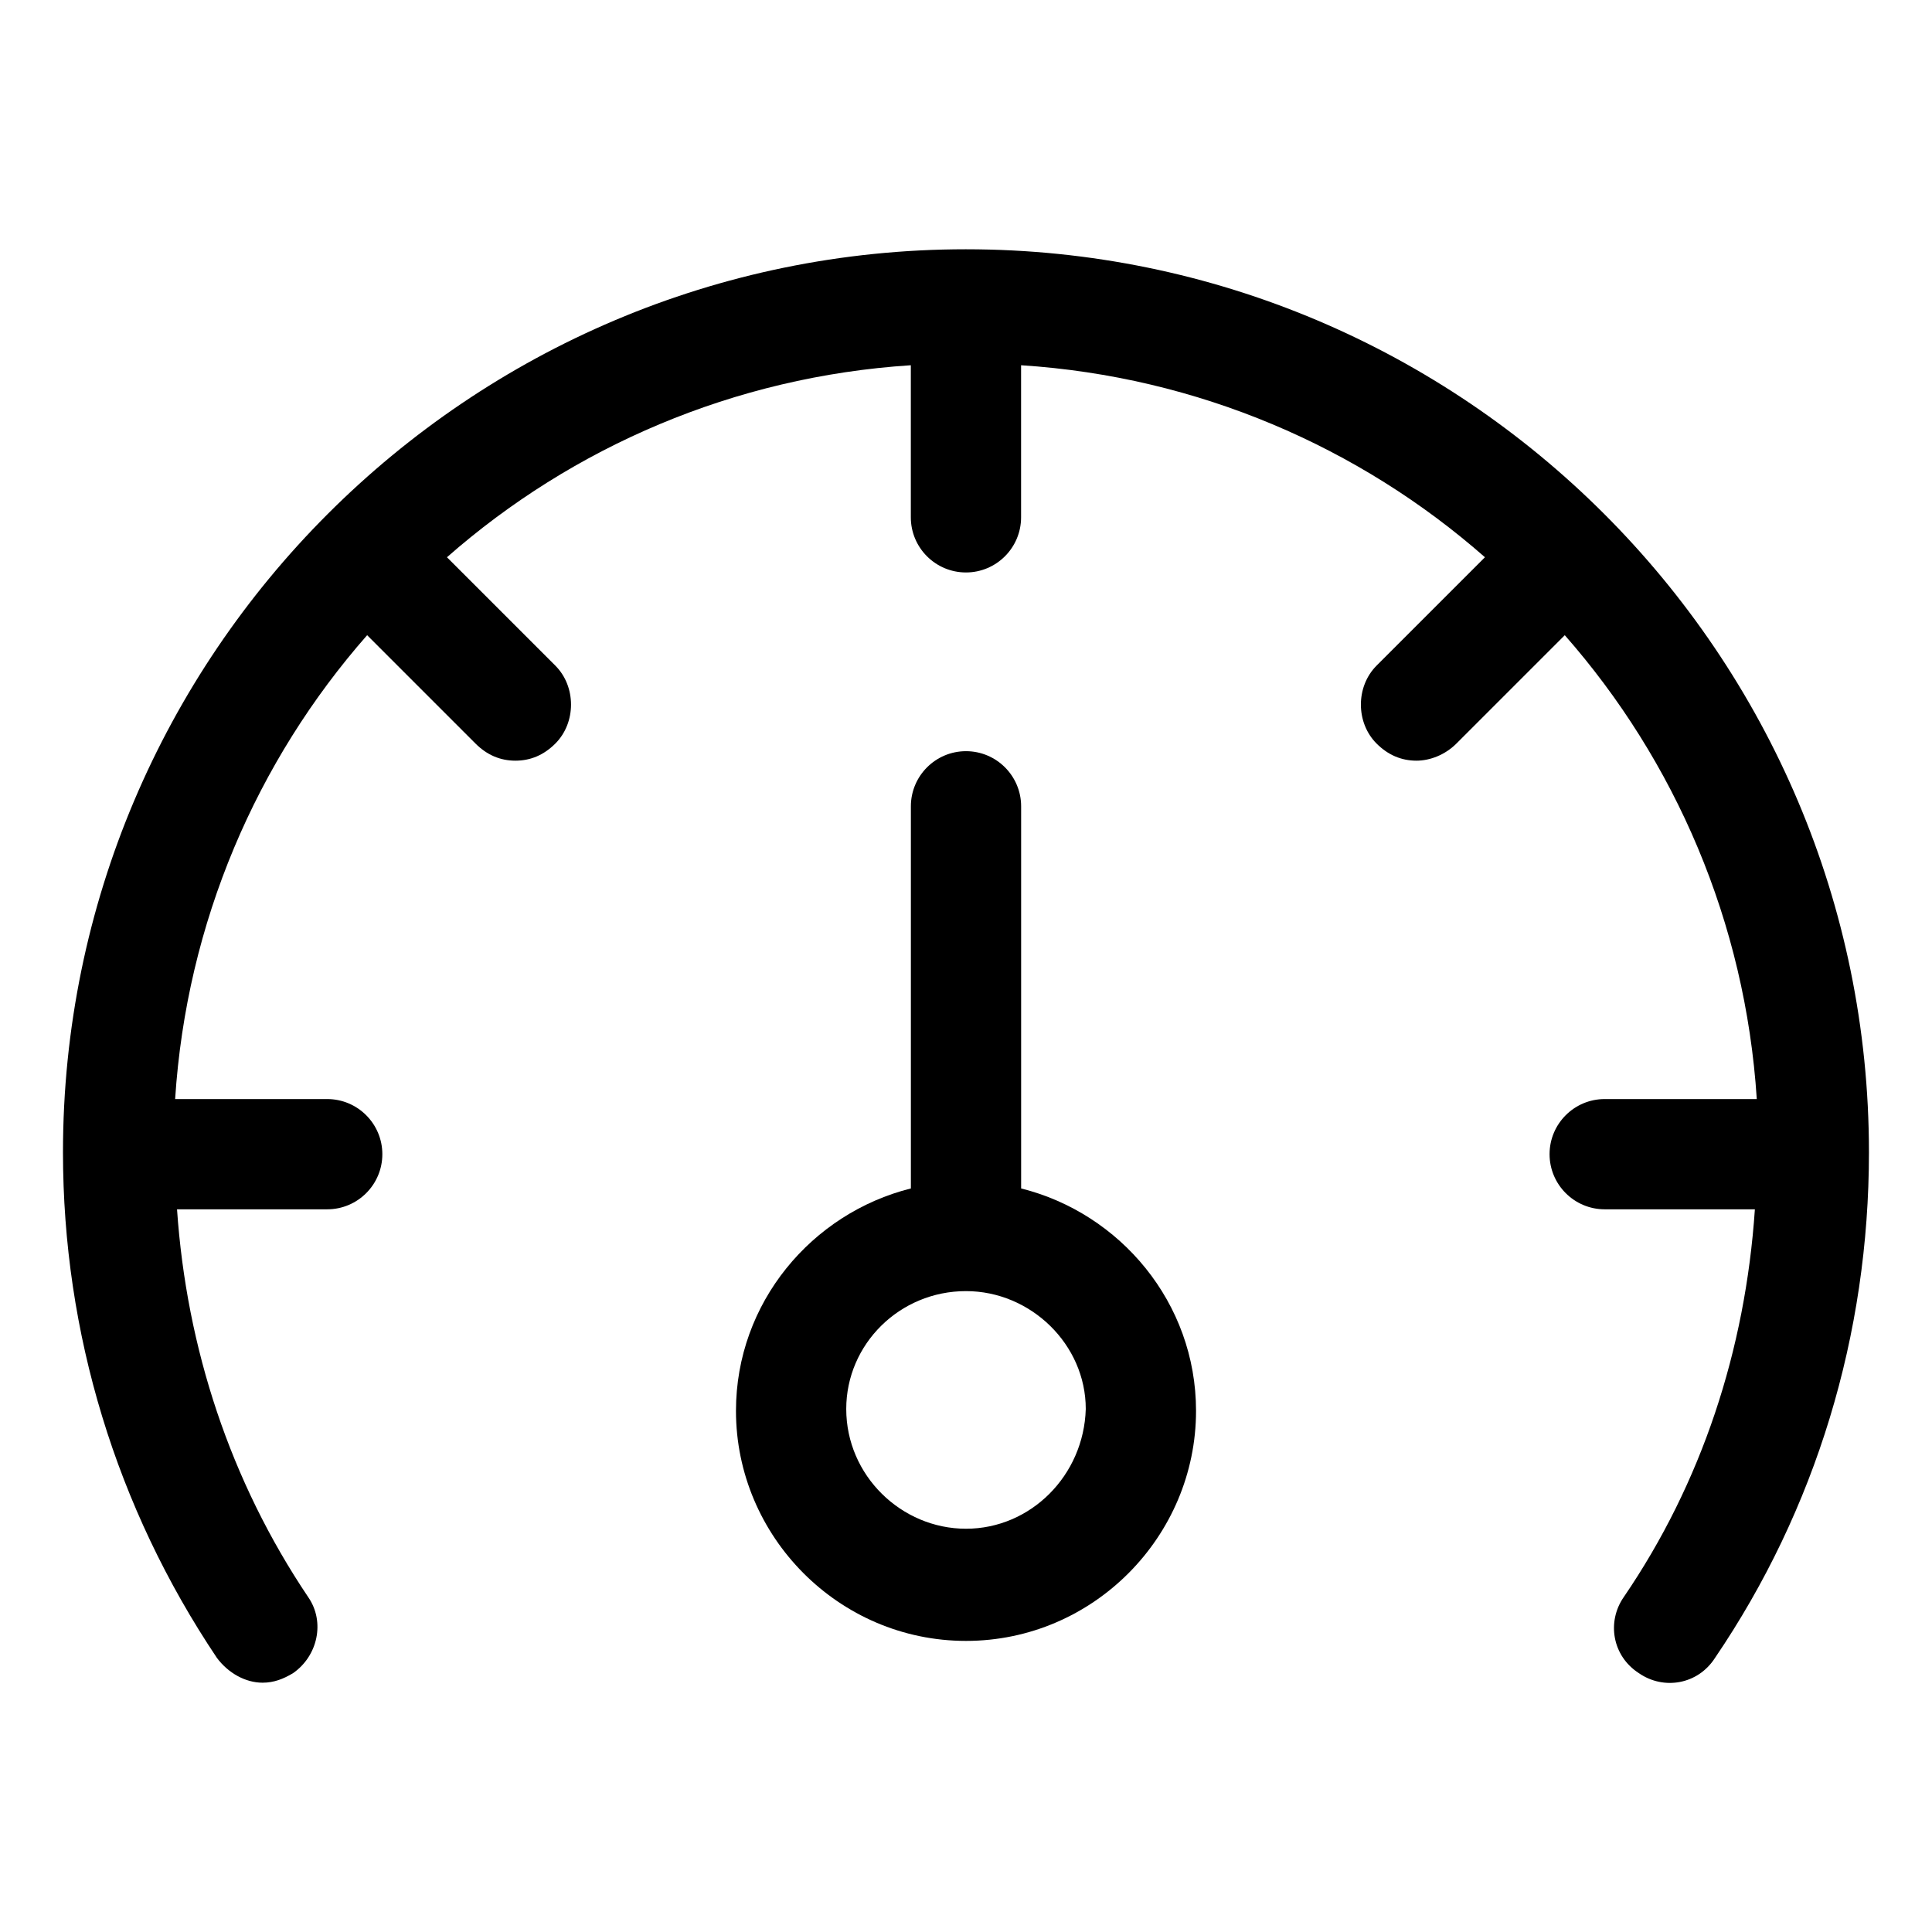
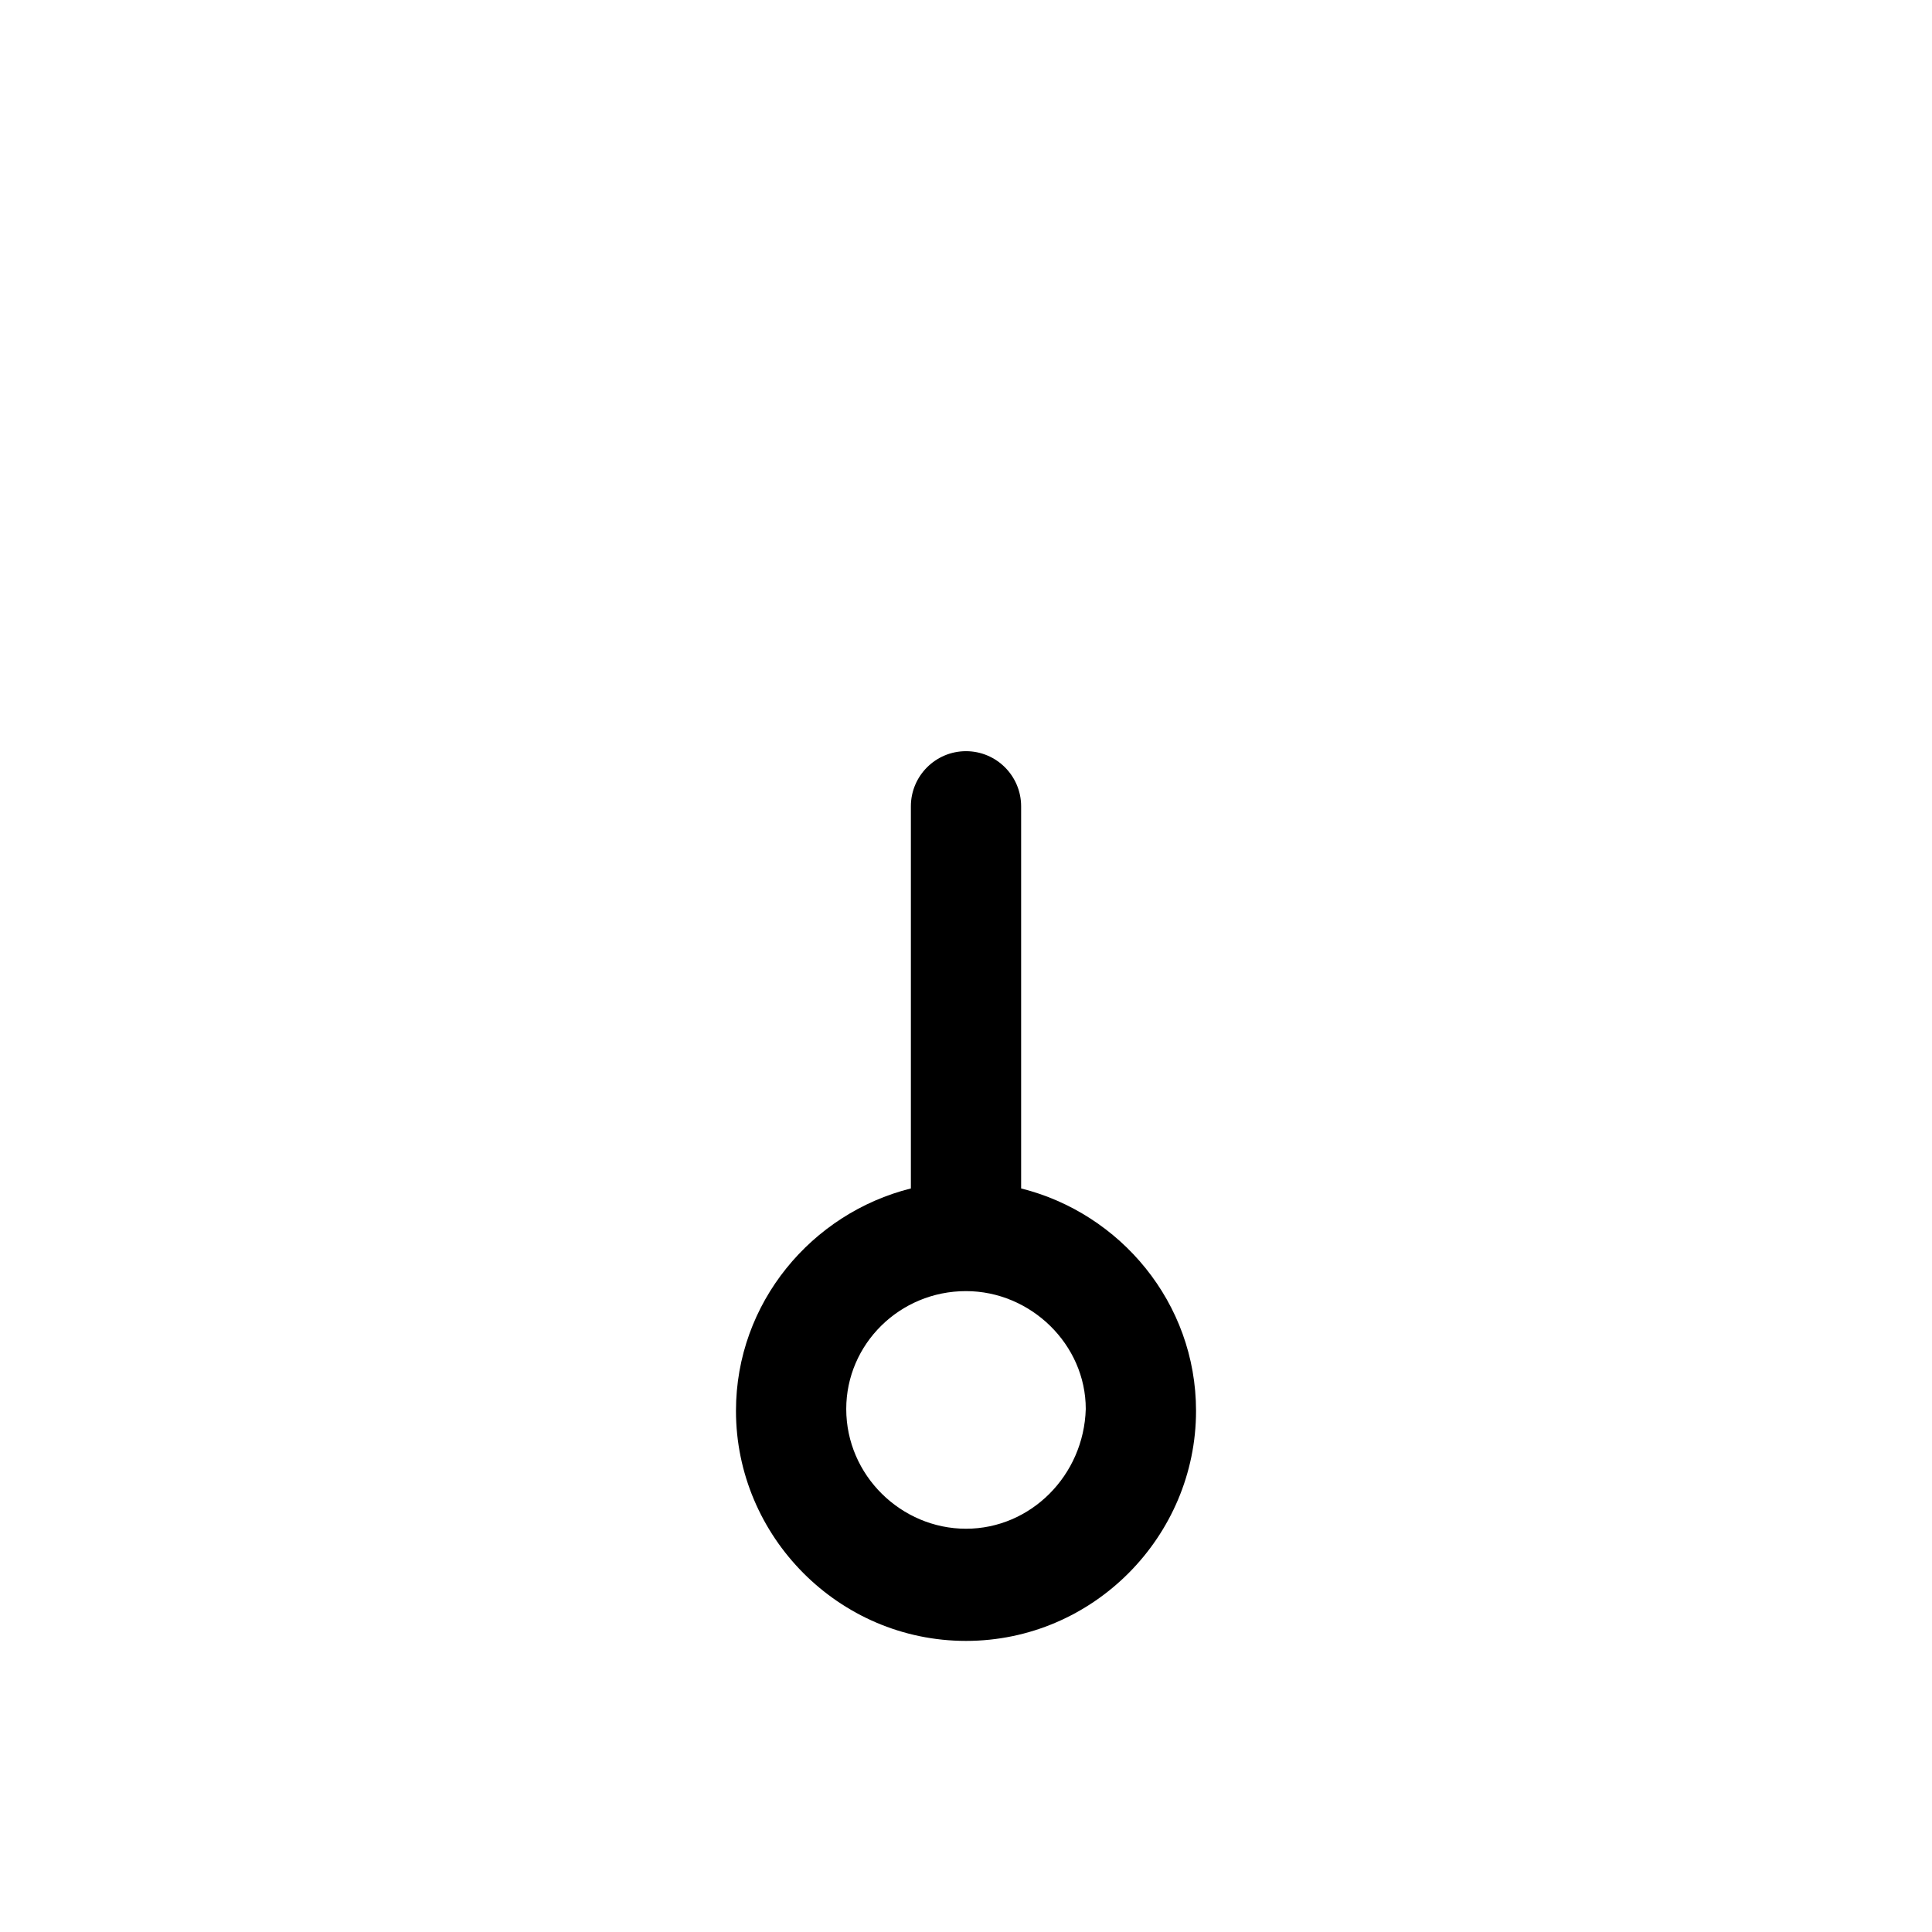
<svg xmlns="http://www.w3.org/2000/svg" fill="#000000" width="800px" height="800px" version="1.1" viewBox="144 144 512 512">
  <g>
    <path d="m414.61 458.95v-101.27c0-8.062-6.551-14.609-14.609-14.609-8.062 0-14.609 6.551-14.609 14.609v101.27c-26.199 6.551-46.352 30.23-46.352 58.945 0 33.25 27.207 60.961 60.961 60.961s60.961-27.711 60.961-60.961c0-28.719-20.152-52.398-46.352-58.945zm-14.609 90.18c-17.129 0-31.738-14.105-31.738-31.738 0-17.129 14.105-31.234 31.738-31.234 17.129 0 31.738 14.105 31.738 31.234-0.504 17.633-14.609 31.738-31.738 31.738z" />
-     <path d="m400 210.06c-132 0-239.31 107.31-239.31 239.31 0 47.863 14.105 94.211 40.809 134.01 3.023 4.031 7.559 6.551 12.09 6.551 3.023 0 5.543-1.008 8.062-2.519 6.551-4.535 8.566-13.602 4.031-20.152-20.66-30.73-32.246-65.996-34.766-102.78h39.801c8.062 0 14.609-6.551 14.609-14.609 0-8.062-6.551-14.609-14.609-14.609h-40.305c3.023-46.855 21.664-89.68 50.883-122.93l28.719 28.719c3.023 3.023 6.551 4.535 10.578 4.535 4.031 0 7.559-1.512 10.578-4.535 5.543-5.543 5.543-15.113 0-20.656l-28.719-28.719c33.25-29.223 76.074-47.863 122.93-50.883v40.305c0 8.062 6.551 14.609 14.609 14.609 8.062 0 14.609-6.551 14.609-14.609v-40.305c46.855 3.023 89.68 21.664 122.93 50.883l-28.719 28.719c-5.543 5.543-5.543 15.113 0 20.656 3.023 3.023 6.551 4.535 10.578 4.535 3.527 0 7.559-1.512 10.578-4.535l28.719-28.719c29.223 33.25 47.863 76.074 50.883 122.93h-40.305c-8.062 0-14.609 6.551-14.609 14.609 0 8.062 6.551 14.609 14.609 14.609h39.801c-2.519 37.281-14.105 72.547-34.762 102.78-4.535 6.551-3.023 15.617 4.031 20.152 6.551 4.535 15.617 3.023 20.152-4.031 26.703-39.297 40.809-85.648 40.809-134.01 0.012-132-107.3-239.31-239.3-239.31z" />
  </g>
</svg>